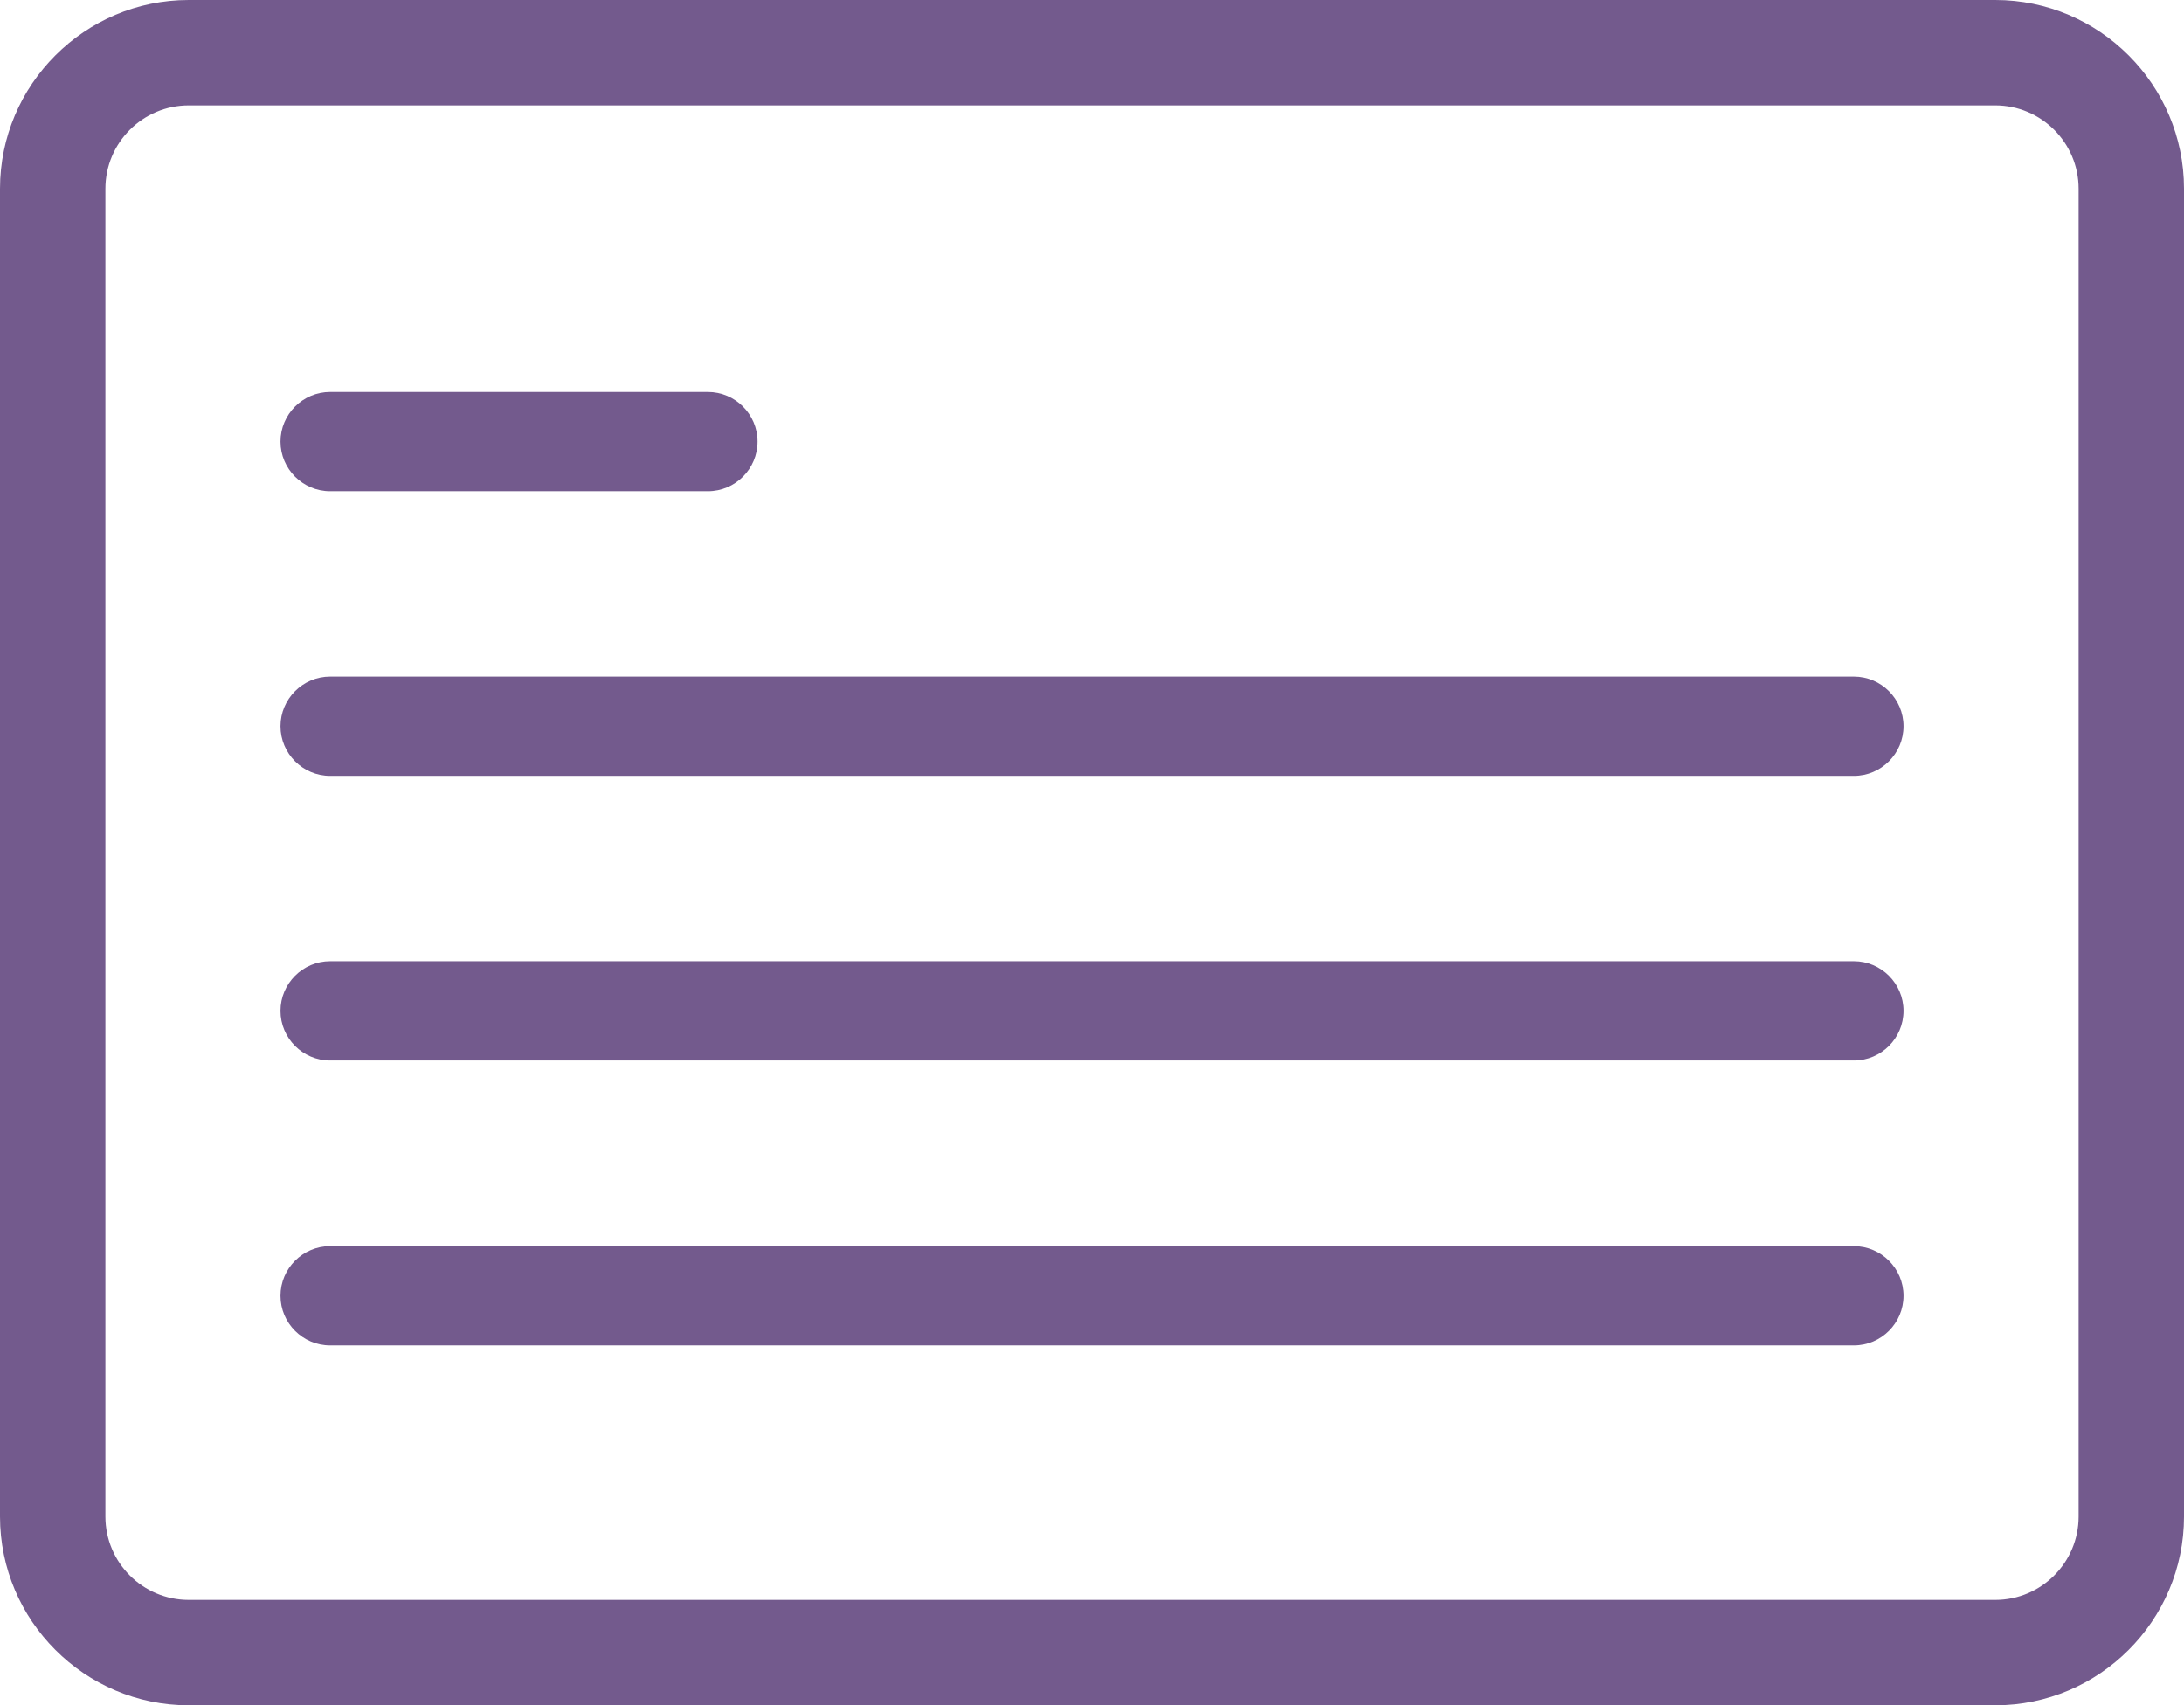
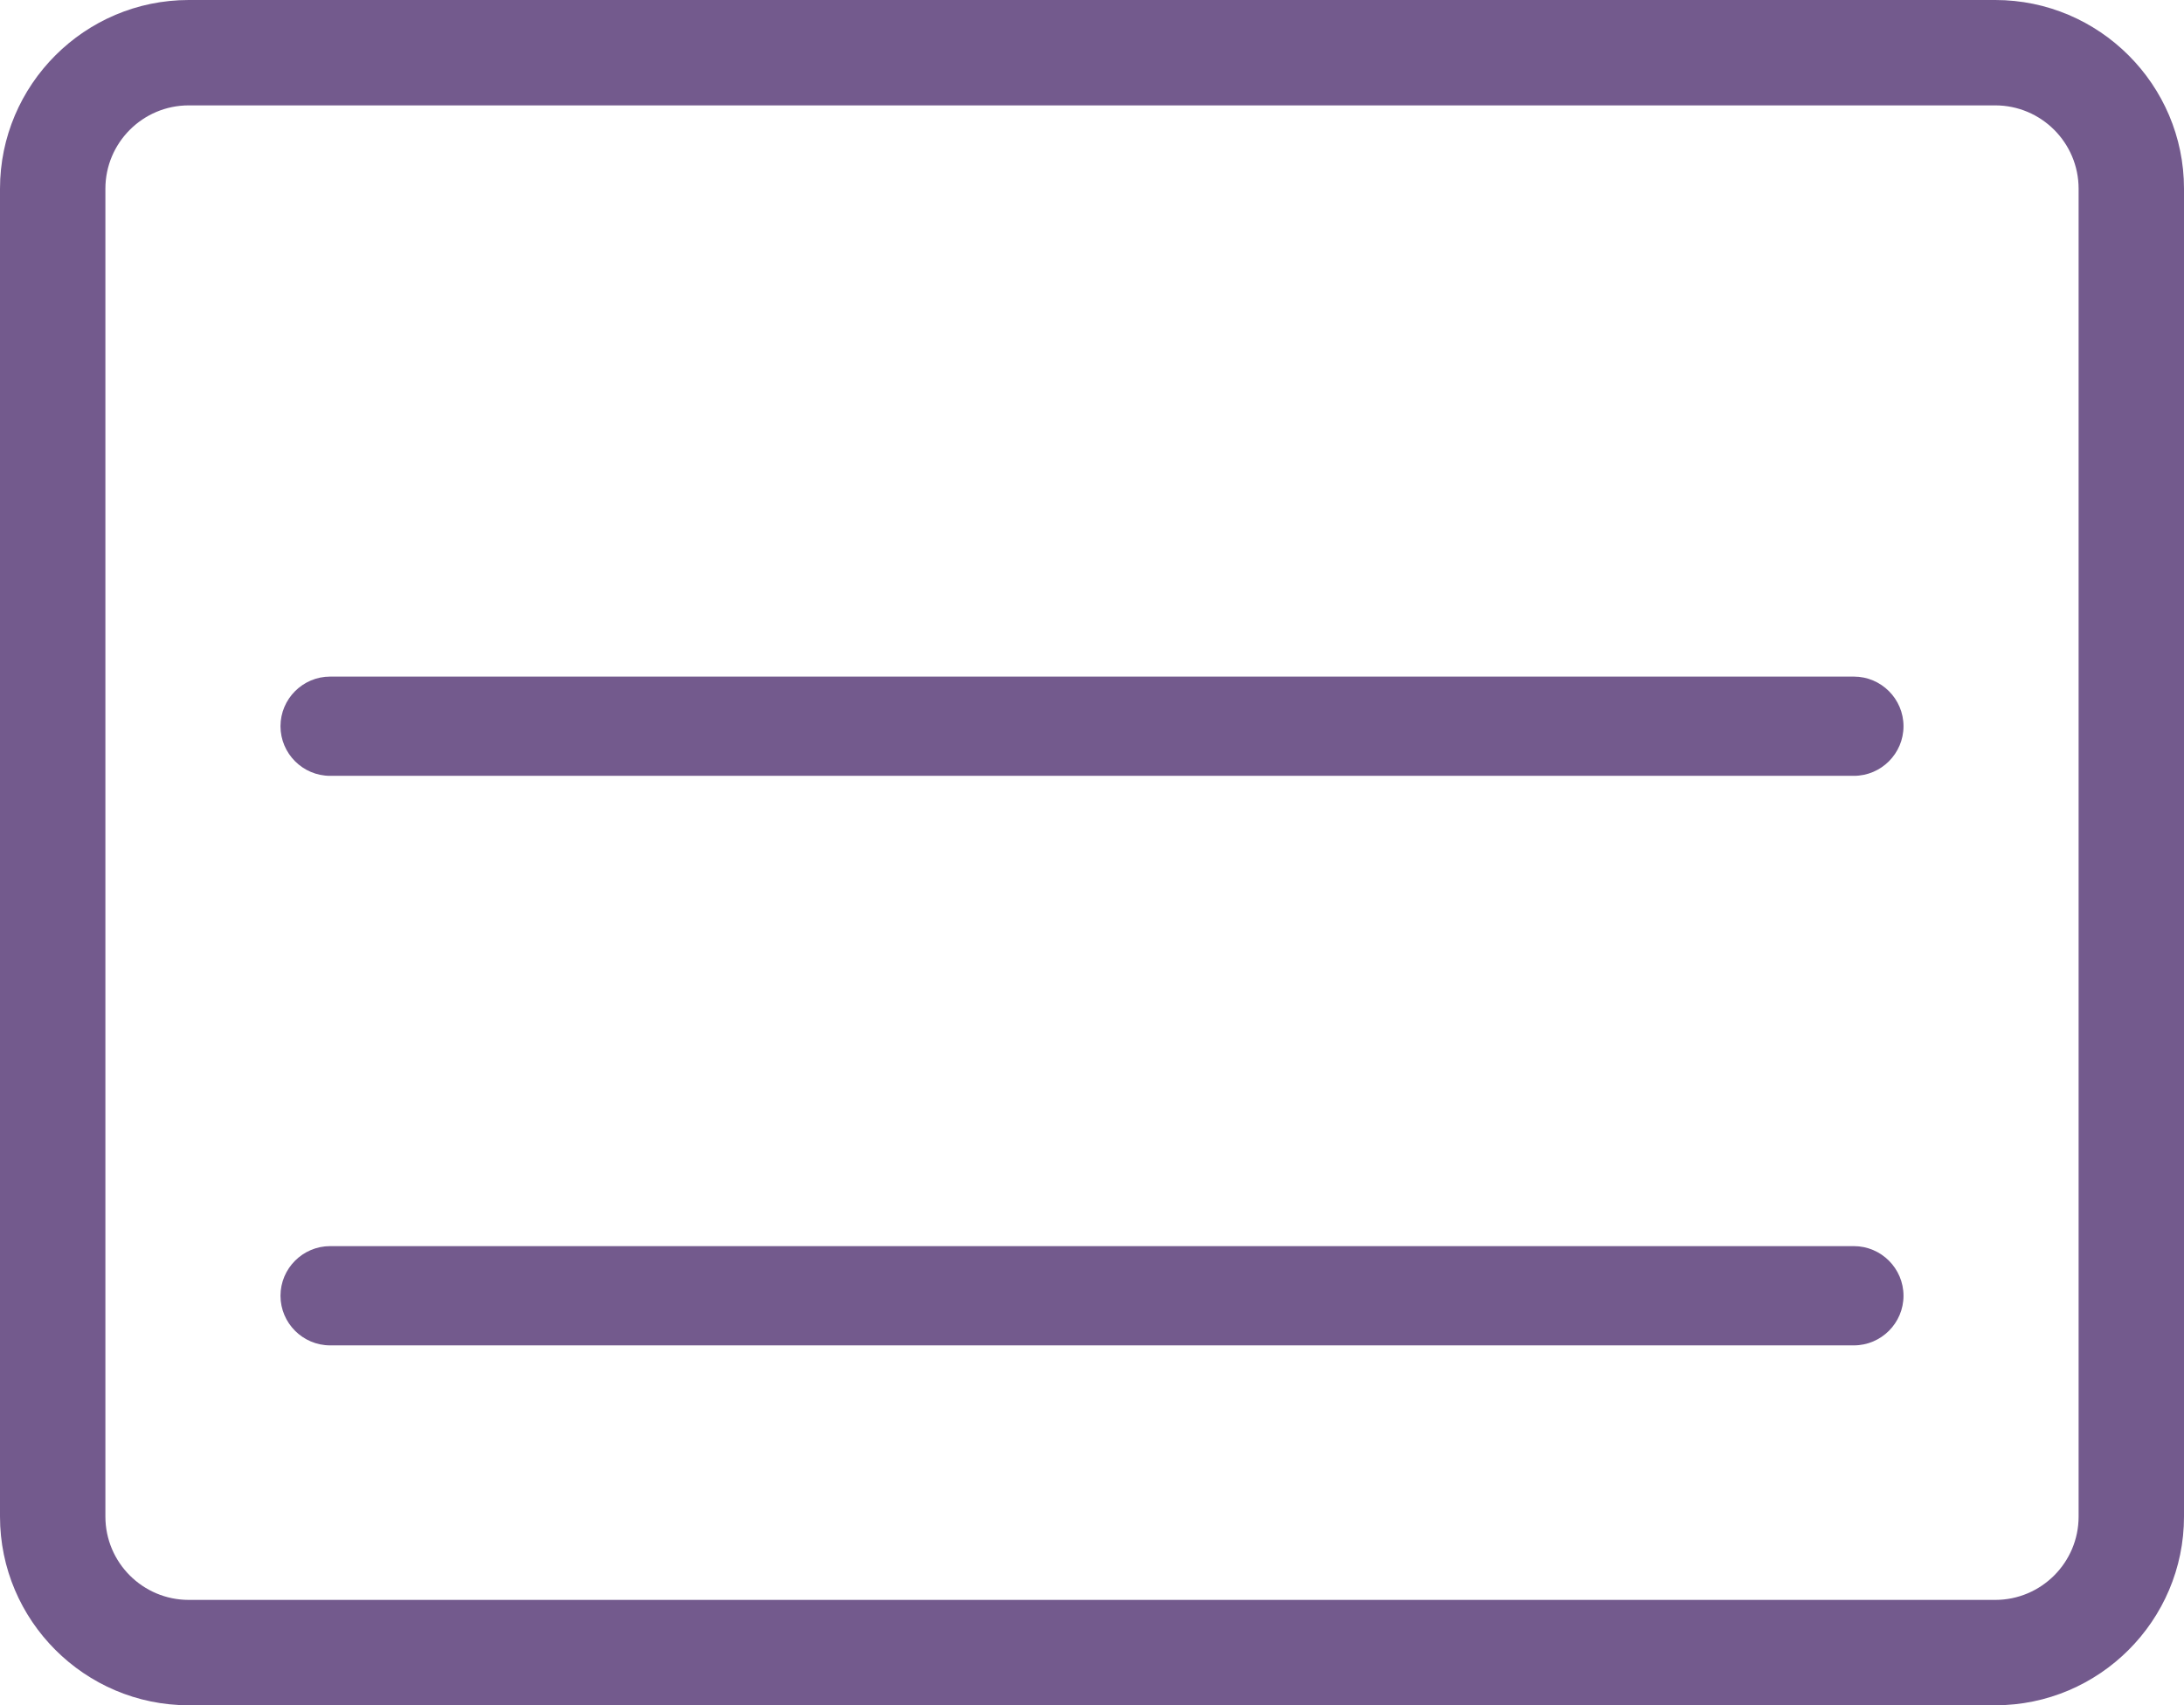
<svg xmlns="http://www.w3.org/2000/svg" id="Laag_2" viewBox="0 0 78.33 61.17">
  <defs>
    <style>
      .cls-1 {
        fill: #735a8d;
      }
    </style>
  </defs>
  <g id="Laag_1-2" data-name="Laag_1">
    <g>
      <path class="cls-1" d="M71.56,61.17H6.77c-3.73,0-6.77-3.04-6.77-6.77V6.77C0,3.04,3.04,0,6.77,0h64.79c3.73,0,6.77,3.04,6.77,6.77v47.63c0,3.73-3.04,6.77-6.77,6.77ZM6.77,3.78c-1.65,0-2.99,1.34-2.99,2.99v47.63c0,1.65,1.34,2.99,2.99,2.99h64.79c1.65,0,2.99-1.34,2.99-2.99V6.77c0-1.65-1.34-2.99-2.99-2.99H6.77Z" />
-       <path class="cls-1" d="M25.39,17.62h-13.55c-.98,0-1.78-.8-1.78-1.78s.8-1.78,1.78-1.78h13.55c.98,0,1.78.8,1.78,1.78s-.8,1.78-1.78,1.78Z" />
      <path class="cls-1" d="M66.49,27.83H11.84c-.98,0-1.78-.8-1.78-1.78s.8-1.78,1.78-1.78h54.65c.98,0,1.78.8,1.78,1.78s-.8,1.78-1.78,1.78Z" />
-       <path class="cls-1" d="M66.49,38.04H11.84c-.98,0-1.78-.8-1.78-1.78s.8-1.78,1.78-1.78h54.65c.98,0,1.78.8,1.78,1.78s-.8,1.78-1.78,1.78Z" />
      <path class="cls-1" d="M66.49,48.26H11.84c-.98,0-1.78-.8-1.78-1.78s.8-1.78,1.78-1.78h54.65c.98,0,1.78.8,1.78,1.78s-.8,1.78-1.78,1.78Z" />
    </g>
  </g>
</svg>